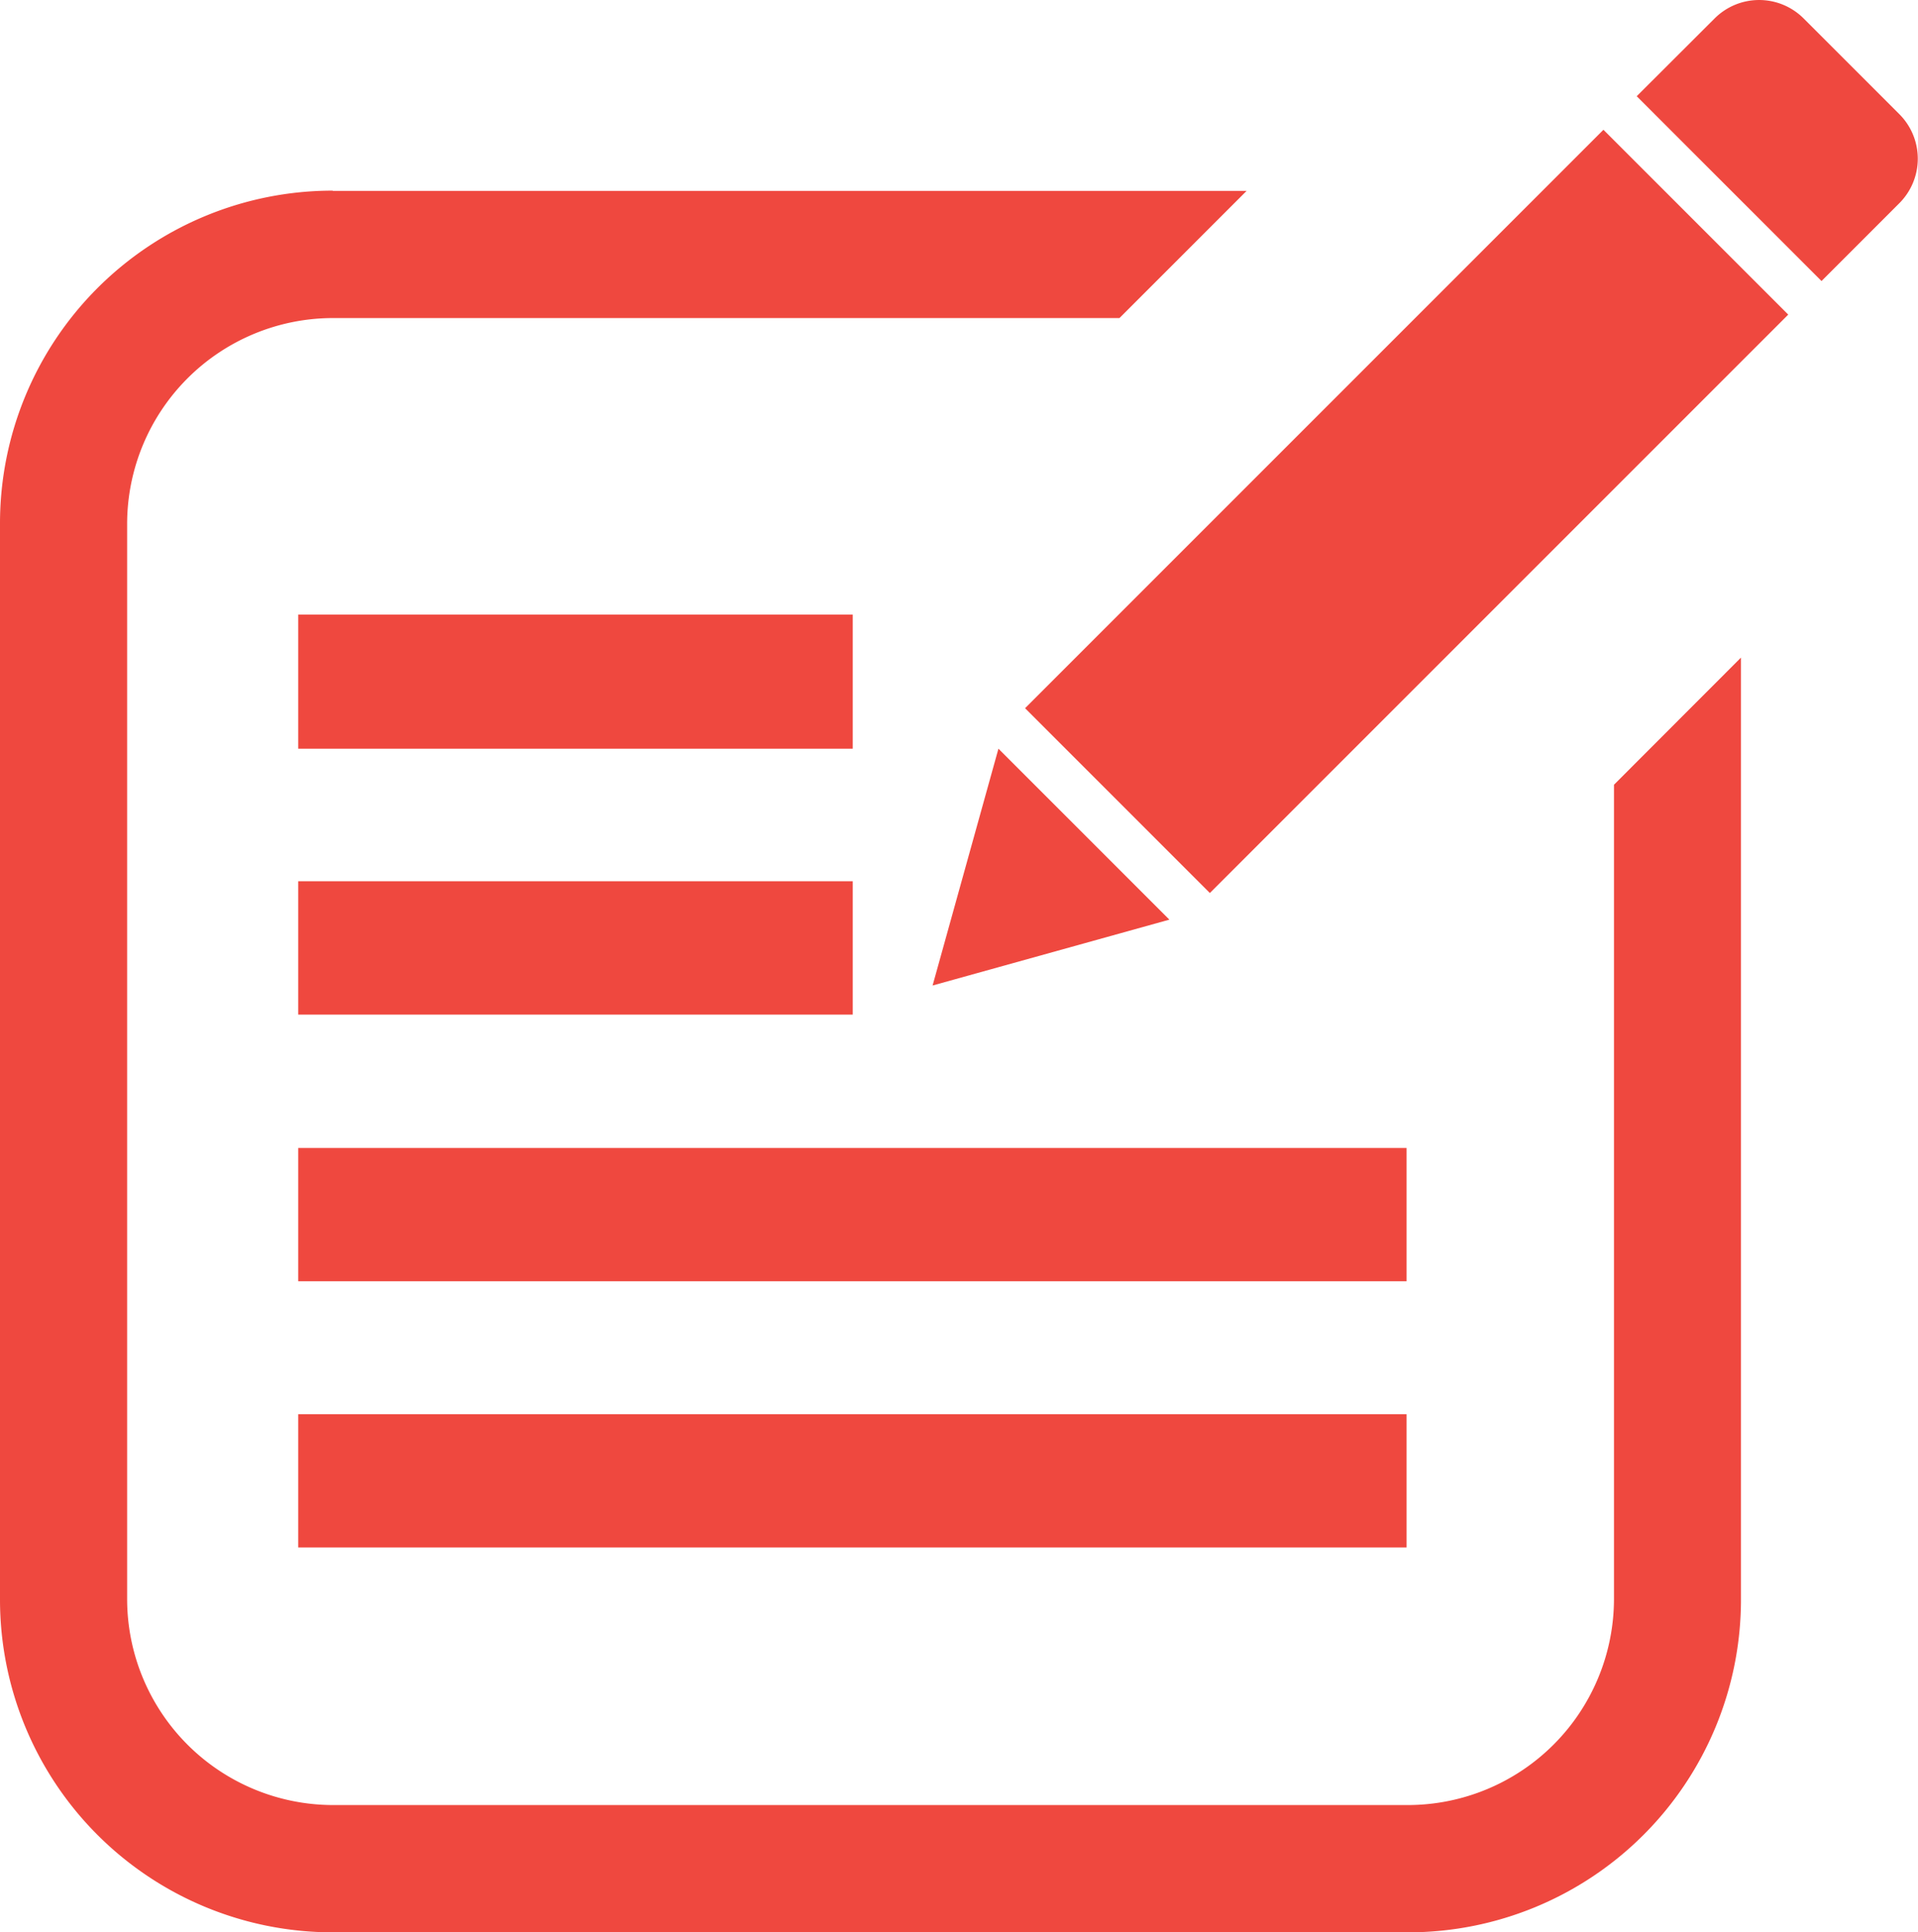
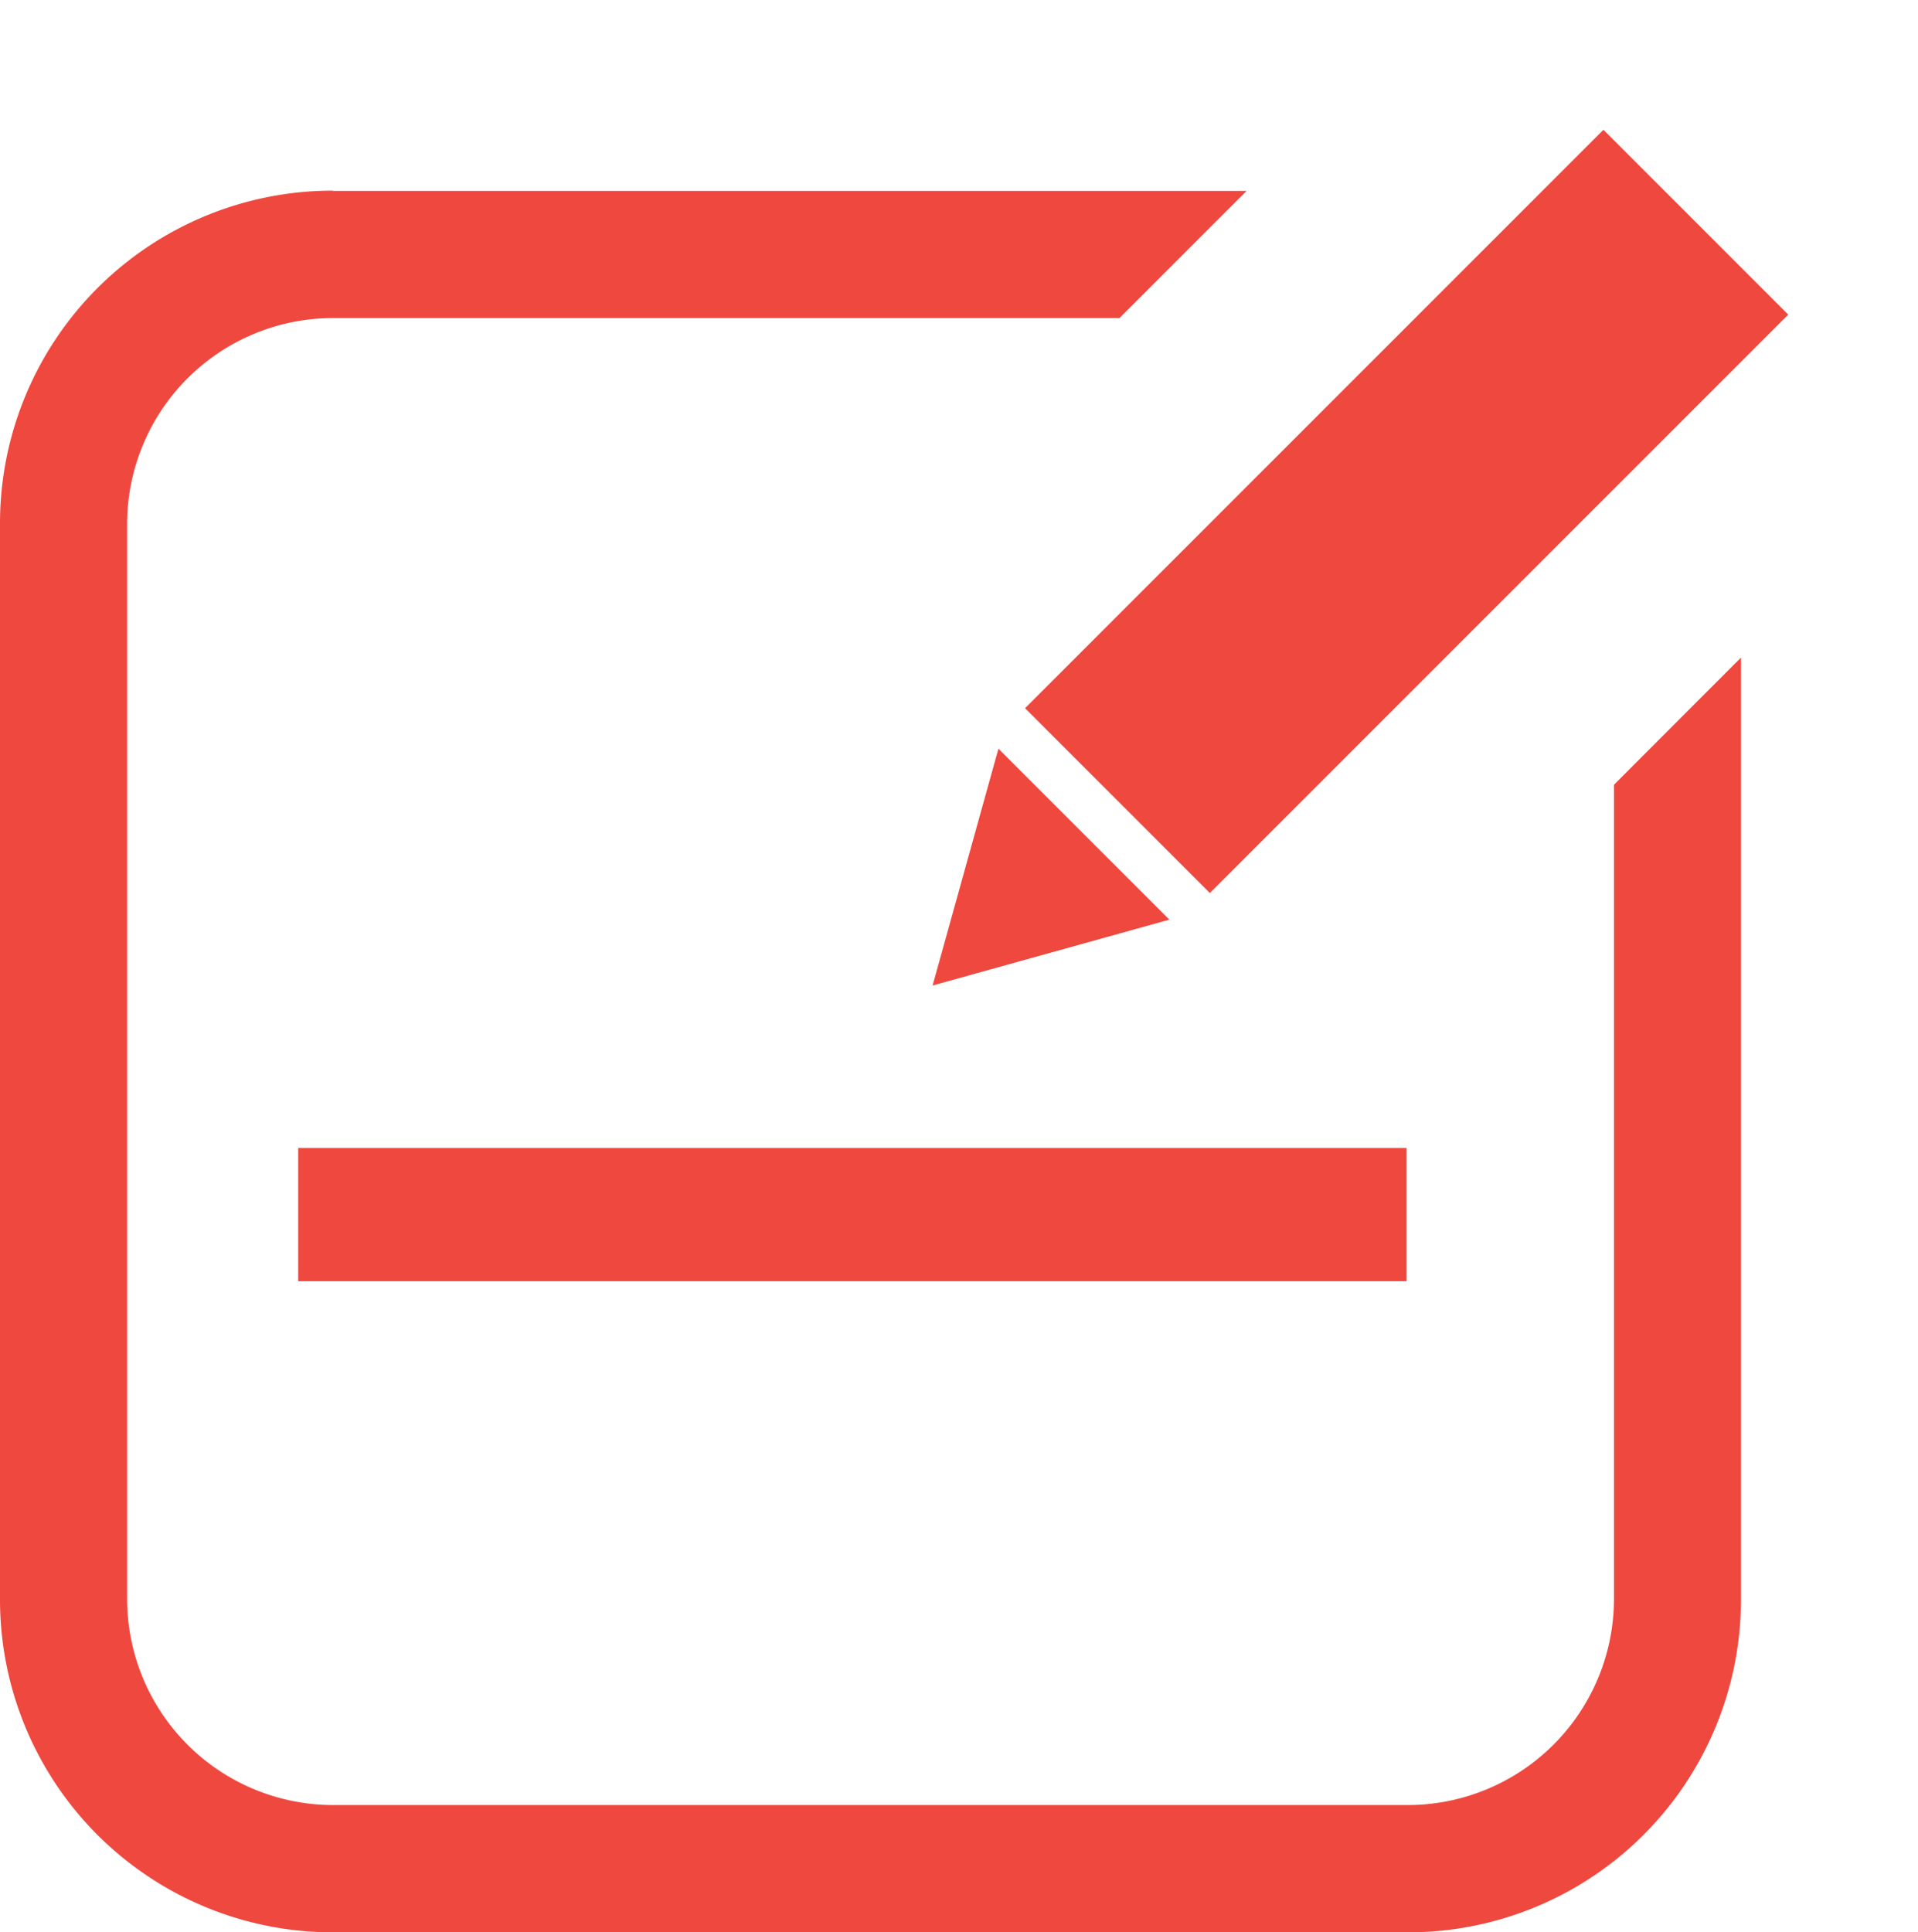
<svg xmlns="http://www.w3.org/2000/svg" viewBox="0 0 138.35 139.35">
  <g id="Layer_2" data-name="Layer 2">
    <g id="Layer_1-2" data-name="Layer 1">
      <g>
        <path d="M24,13.77H89.92l-9.17,9.17H24A14.86,14.86,0,0,0,9.17,37.75v77.62A14.87,14.87,0,0,0,24,130.19H101.6a14.88,14.88,0,0,0,14.82-14.82V56.6l9.16-9.17v67.94a24,24,0,0,1-24,24H24a24,24,0,0,1-24-24V37.75a24,24,0,0,1,24-24Z" style="fill: #ef483f" />
        <polygon points="72.02 54 67.27 71.08 84.35 66.33 72.02 54 72.02 54" style="fill: #ef483f;fill-rule: evenodd" />
        <polygon points="115.66 9.36 73.94 51.08 87.27 64.41 128.99 22.69 115.66 9.36 115.66 9.36" style="fill: #ef483f;fill-rule: evenodd" />
-         <path d="M137,8.23l-6.9-6.9a4.54,4.54,0,0,0-6.42,0l-5.62,5.61,13.33,13.33L137,14.66a4.54,4.54,0,0,0,0-6.43Z" style="fill: #ef483f;fill-rule: evenodd" />
      </g>
-       <path d="M21.51,44.33h40V54h-40Z" style="fill: #ef483f;fill-rule: evenodd" />
-       <path d="M21.51,63.56h40v9.62h-40Z" style="fill: #ef483f;fill-rule: evenodd" />
      <path d="M21.51,82.8h79.95v9.61H21.51Z" style="fill: #ef483f;fill-rule: evenodd" />
-       <path d="M21.51,102h79.95v9.61H21.51Z" style="fill: #ef483f;fill-rule: evenodd" />
    </g>
  </g>
</svg>